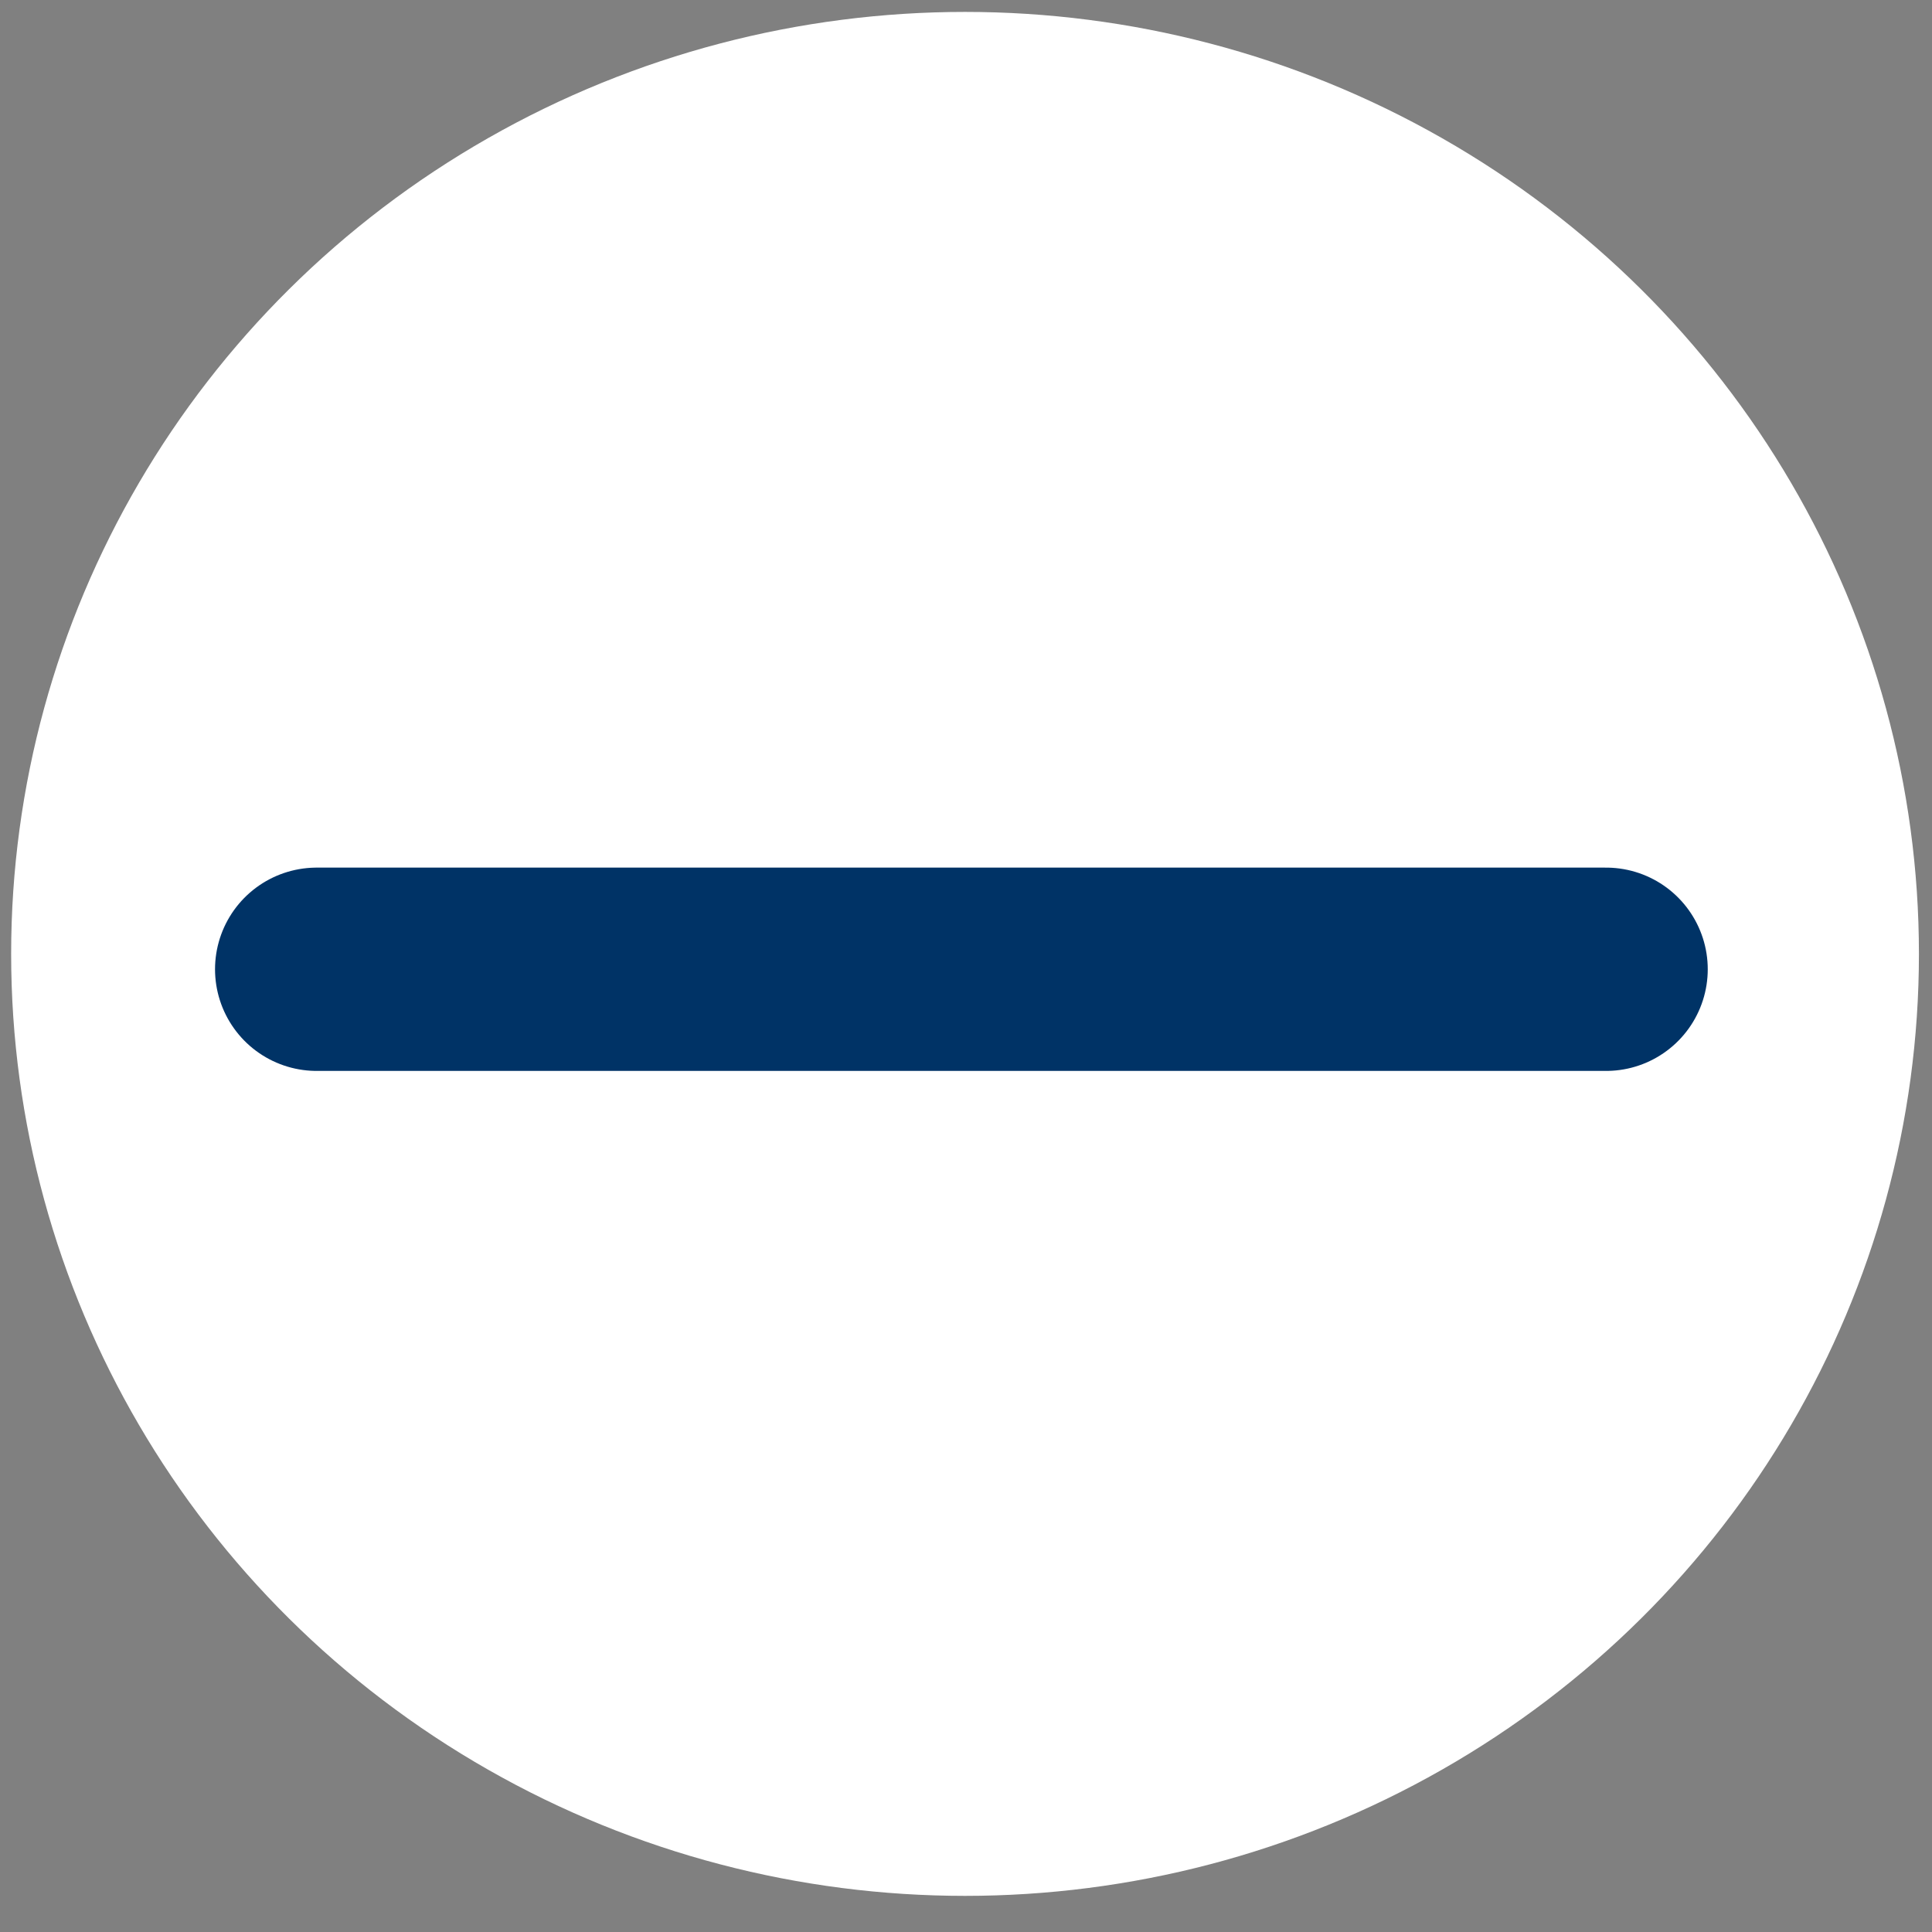
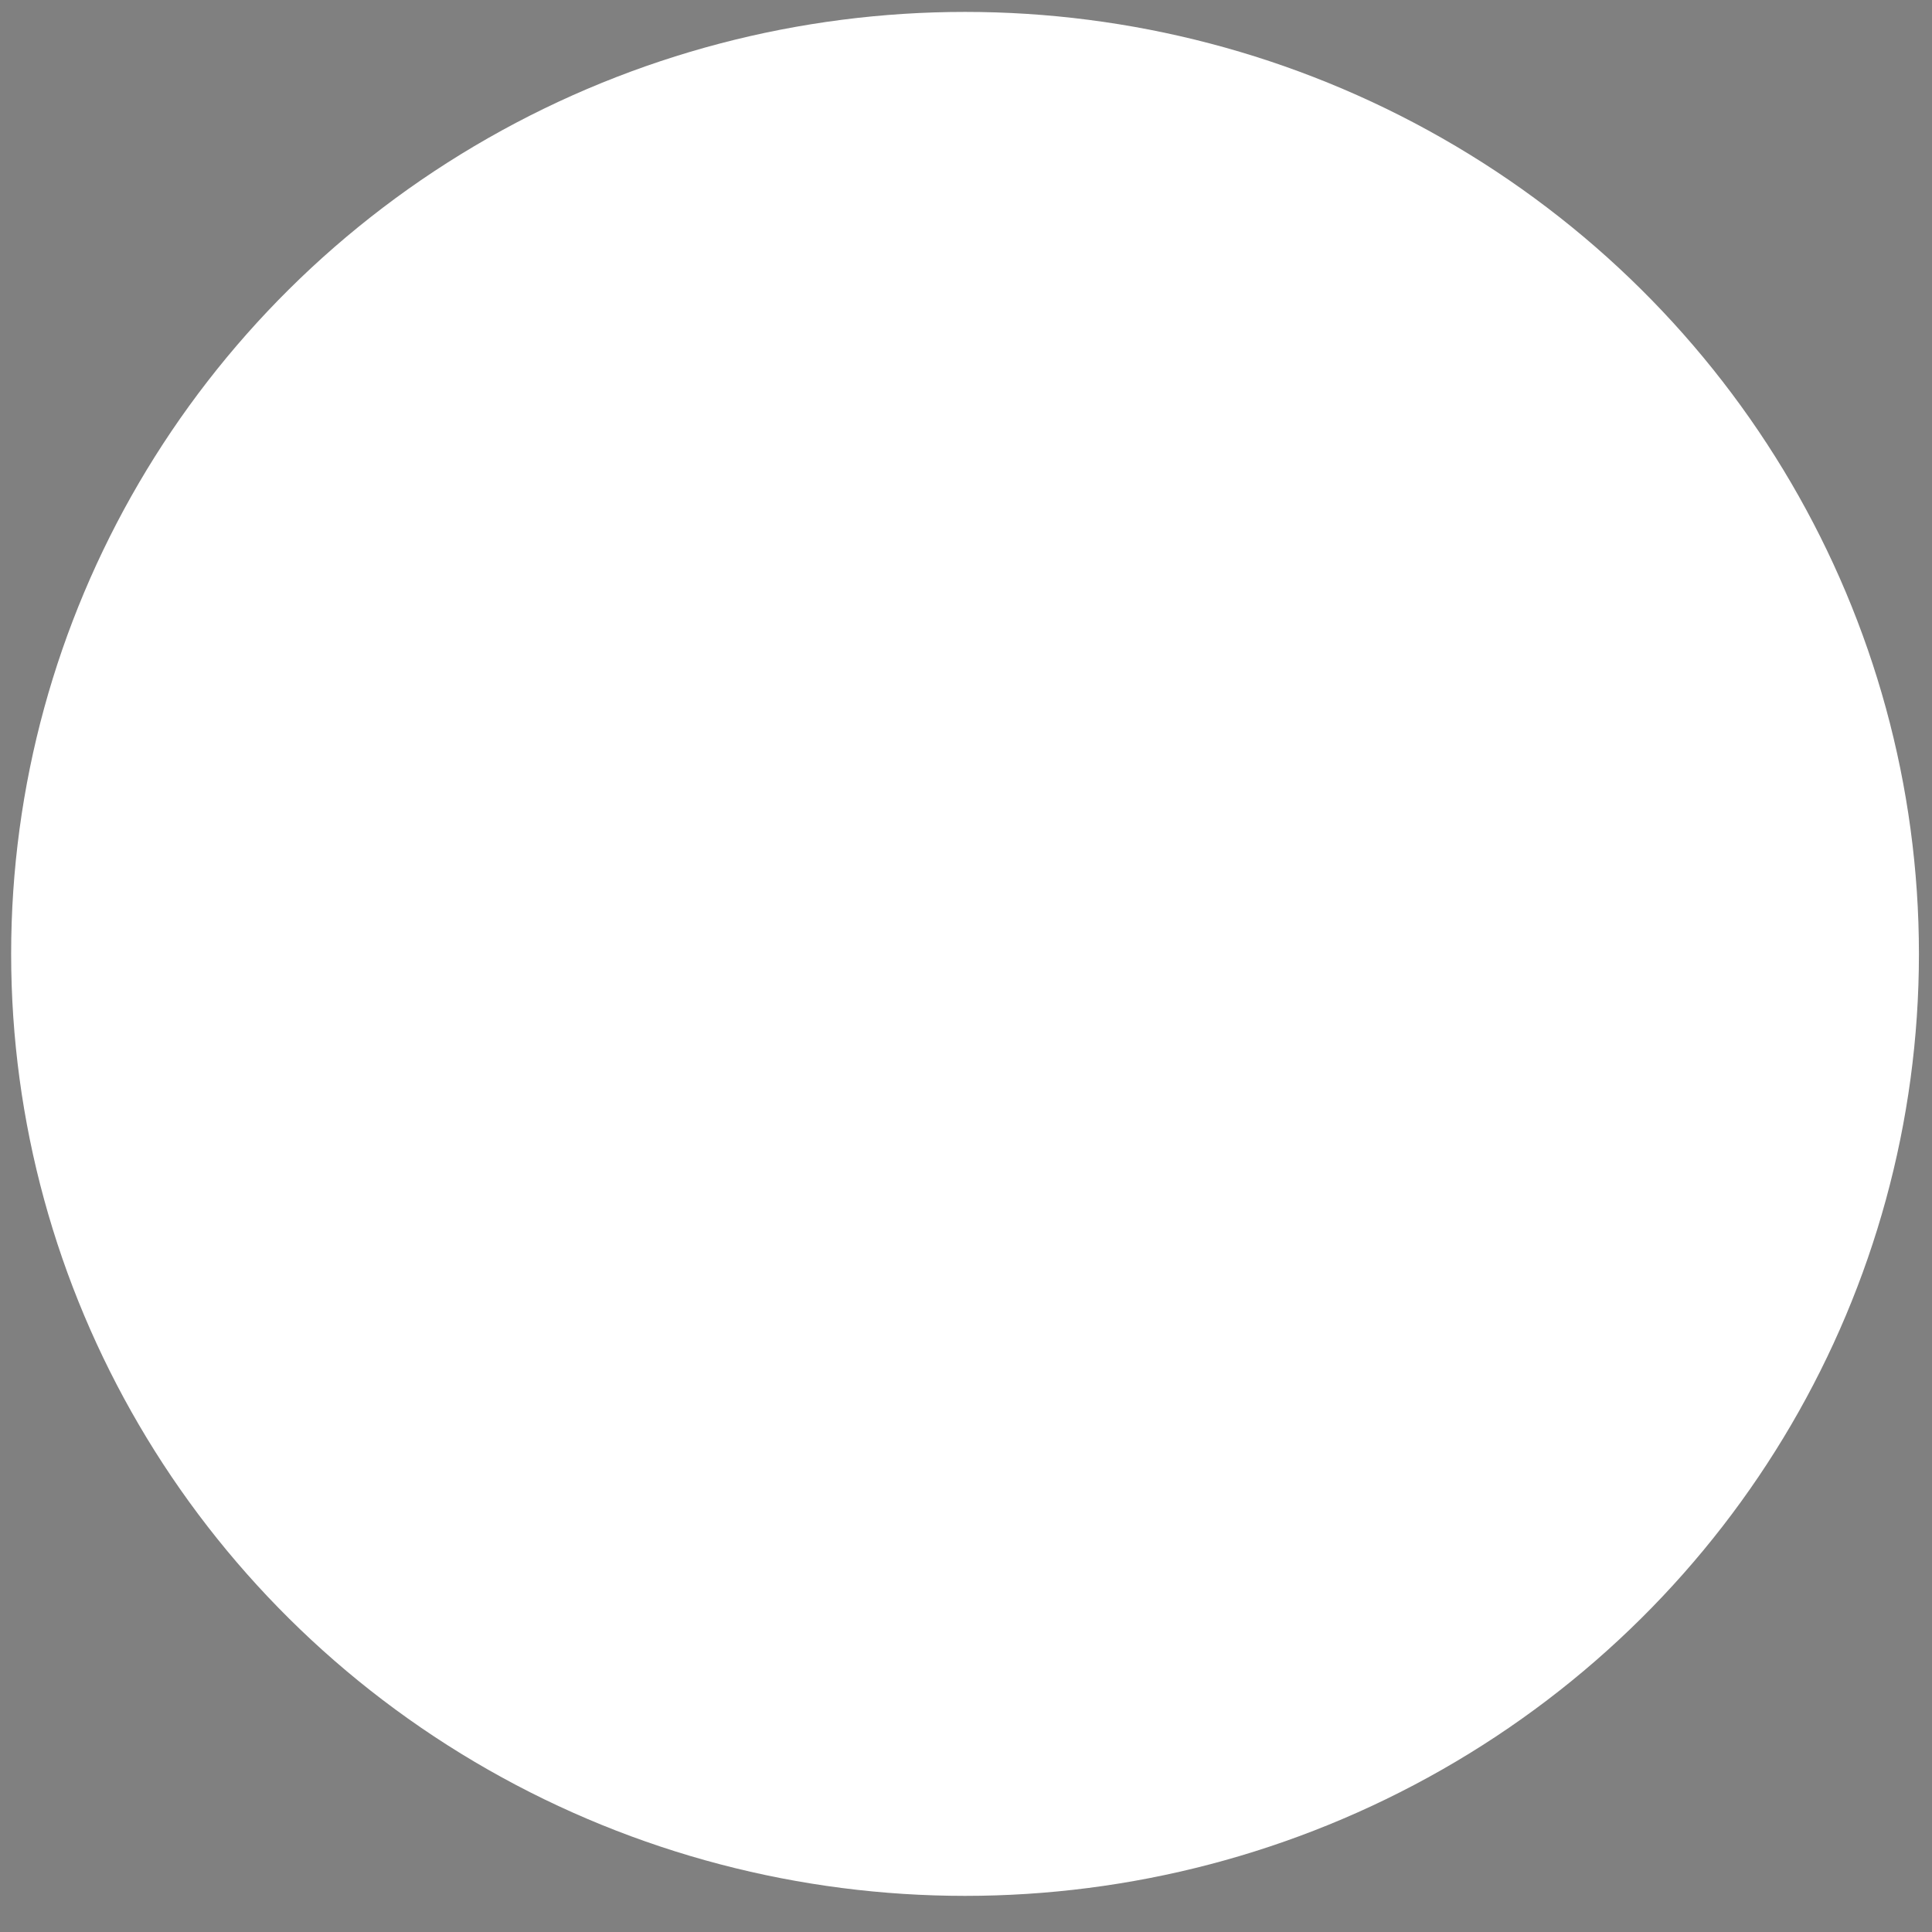
<svg xmlns="http://www.w3.org/2000/svg" xmlns:ns1="http://www.inkscape.org/namespaces/inkscape" xmlns:ns2="http://sodipodi.sourceforge.net/DTD/sodipodi-0.dtd" width="19" height="19" viewBox="0 0 5.027 5.027" version="1.1" id="svg8" ns1:version="0.92.3 (2405546, 2018-03-11)" ns2:docname="minus_blue_circle.svg" ns1:export-filename="C:\xampp\htdocs\soapcr\public\images\pluscircle.png" ns1:export-xdpi="96" ns1:export-ydpi="96">
  <rect x="0" y="0" width="5.027" height="5.027" fill="#808080" stroke="none" />
  <defs id="defs2" />
  <ns2:namedview id="base" pagecolor="#ffffff" bordercolor="#666666" borderopacity="1.0" ns1:pageopacity="0" ns1:pageshadow="2" ns1:zoom="92.473684" ns1:cx="6.7640865" ns1:cy="9.5" ns1:document-units="px" ns1:current-layer="layer1" showgrid="false" units="px" ns1:window-width="3840" ns1:window-height="2004" ns1:window-x="-16" ns1:window-y="-16" ns1:window-maximized="1" ns1:pagecheckerboard="true" showborder="true" />
  <g ns1:label="Layer 1" ns1:groupmode="layer" id="layer1" transform="translate(0,-291.973)">
    <ellipse style="fill:#ffffff;fill-opacity:1;stroke:#003366;stroke-width:0;stroke-linecap:round;stroke-linejoin:round;stroke-miterlimit:4;stroke-dasharray:none;stroke-opacity:1" id="path1022" cx="2.511" cy="294.455" rx="2.482" ry="2.451" ns1:export-xdpi="96" ns1:export-ydpi="96" ns1:label="circle" />
-     <path style="fill:none;stroke:#003366;stroke-width:0.529;stroke-linecap:round;stroke-linejoin:miter;stroke-miterlimit:4;stroke-dasharray:none;stroke-opacity:1" d="M 0.824,294.495 H 4.179" id="path4520" ns1:connector-curvature="0" ns1:label="horiz" />
    <path style="fill:none;stroke:#003366;stroke-width:0.529;stroke-linecap:round;stroke-linejoin:miter;stroke-miterlimit:4;stroke-dasharray:none;stroke-opacity:1;opacity:0;" d="m 2.504,292.818 v 3.356" id="path4520-5" ns1:connector-curvature="0" ns1:label="vert" />
  </g>
</svg>